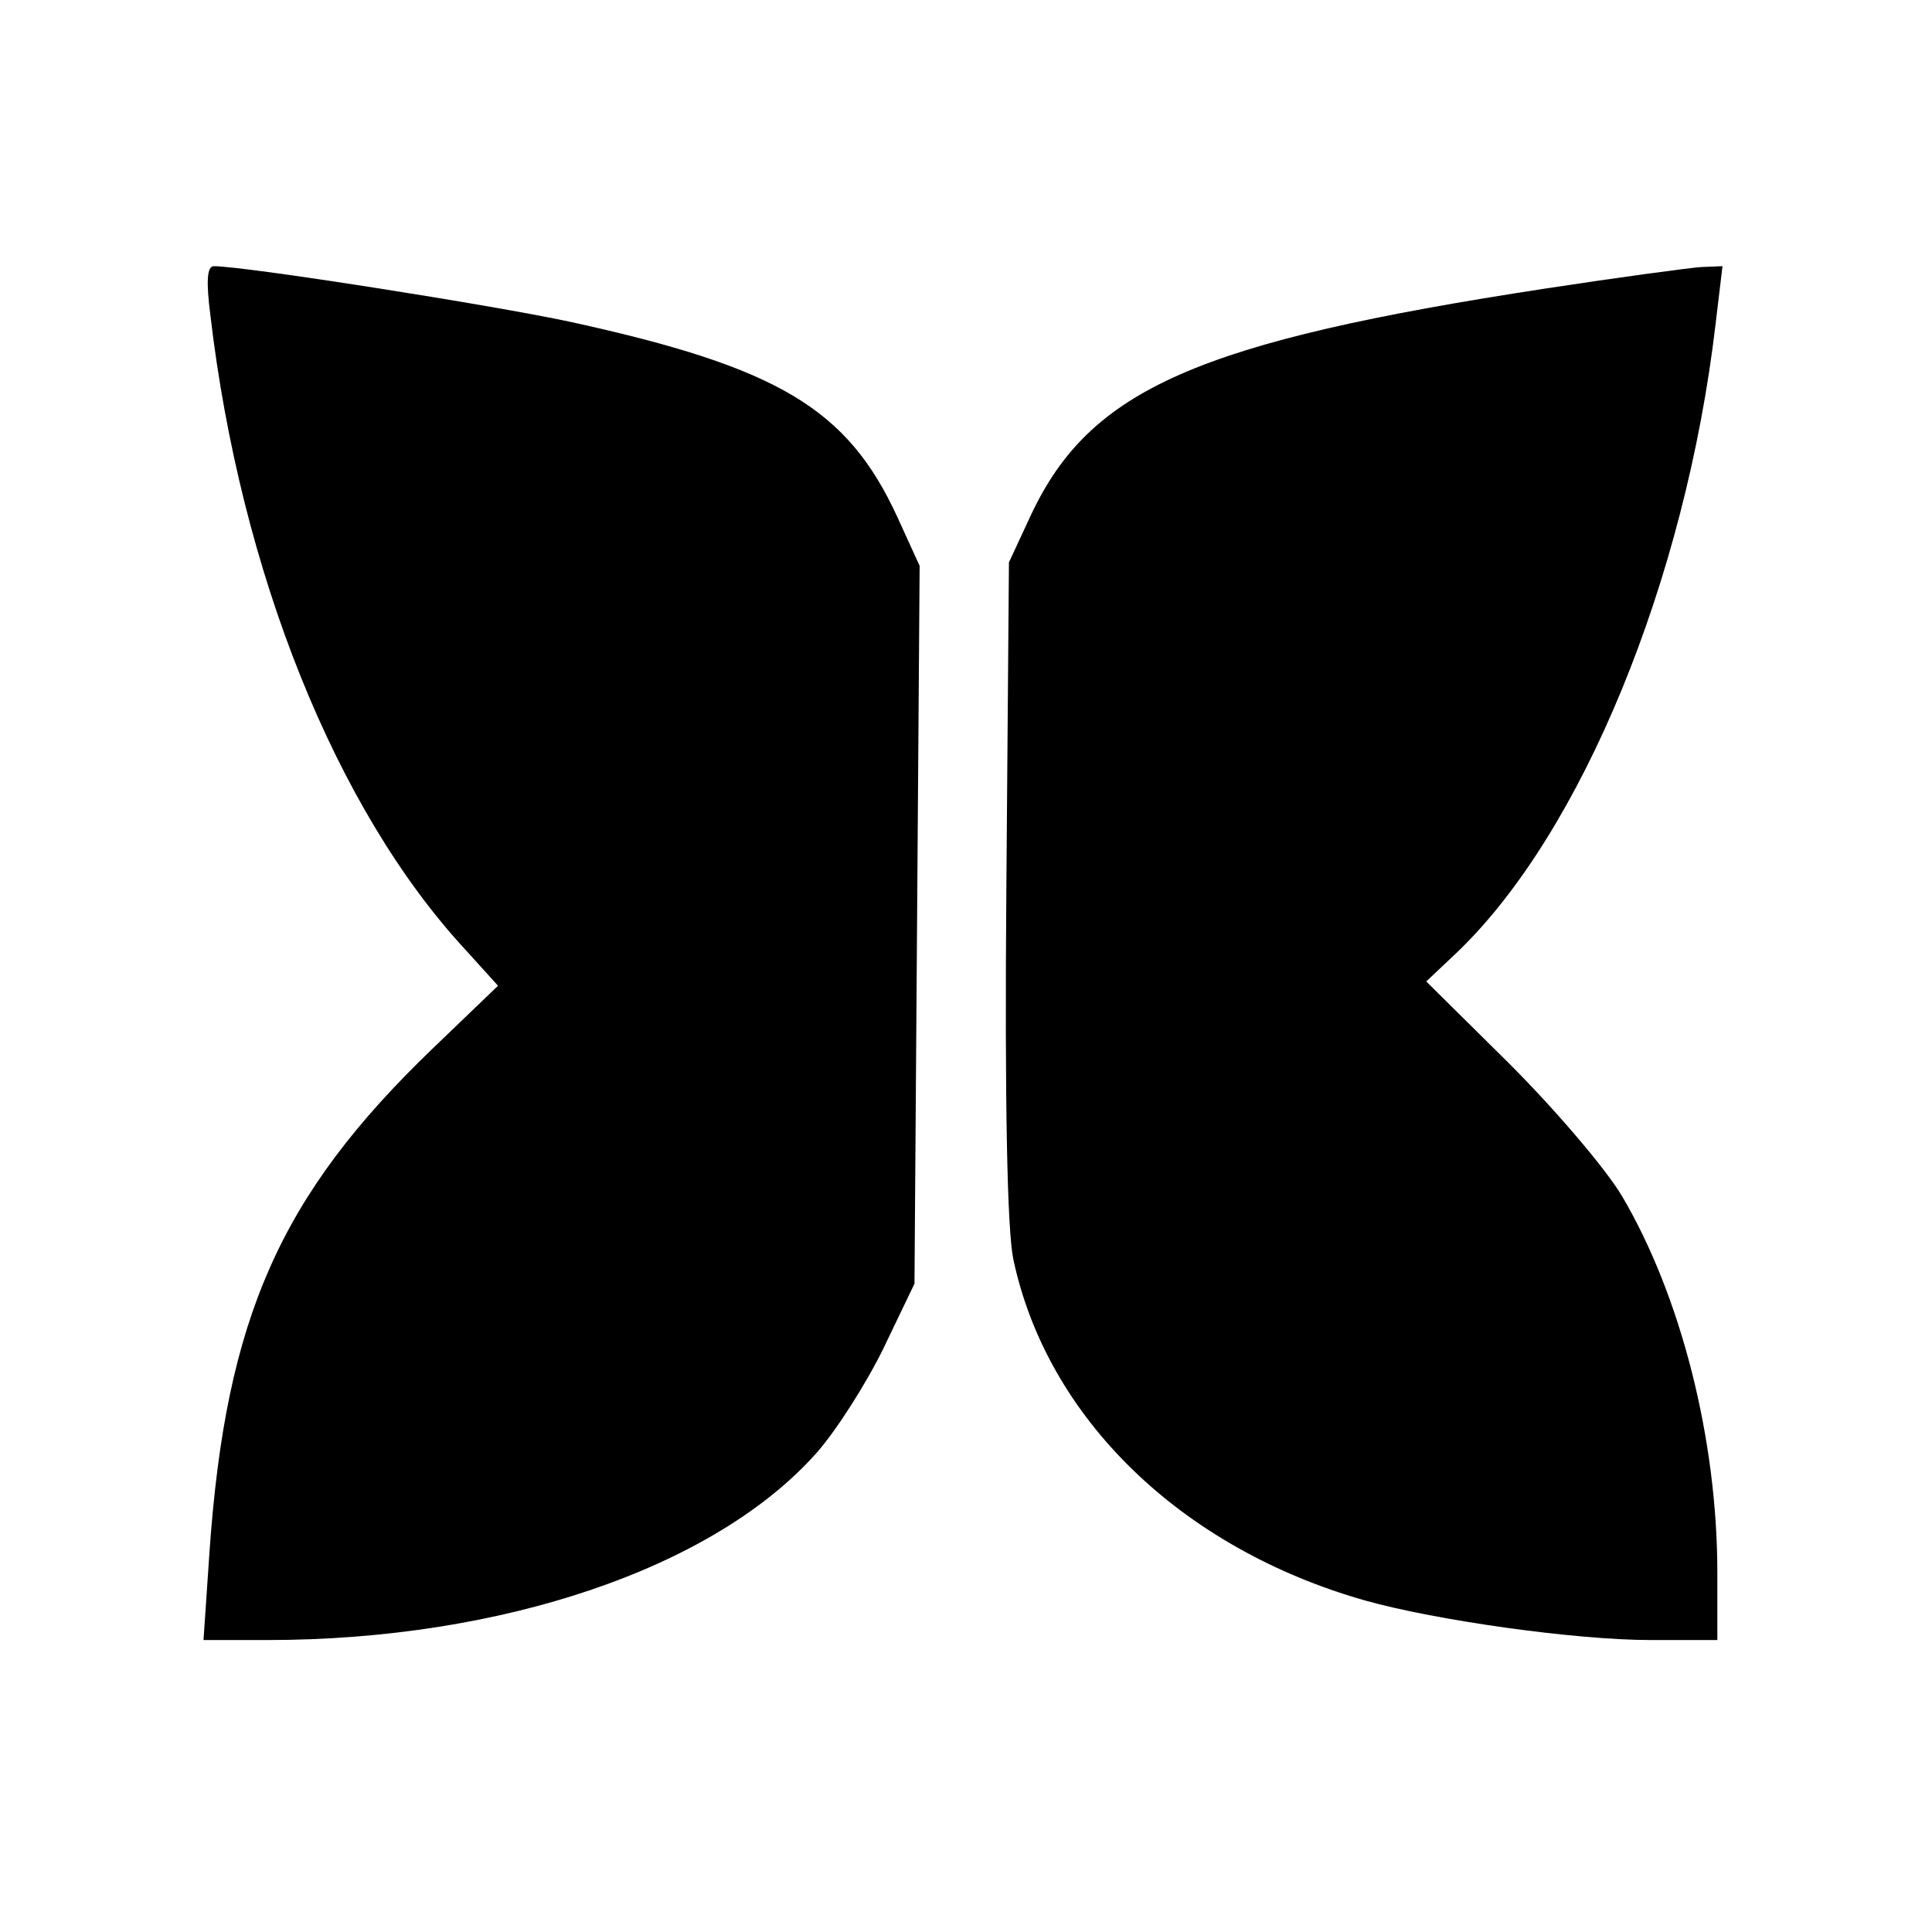
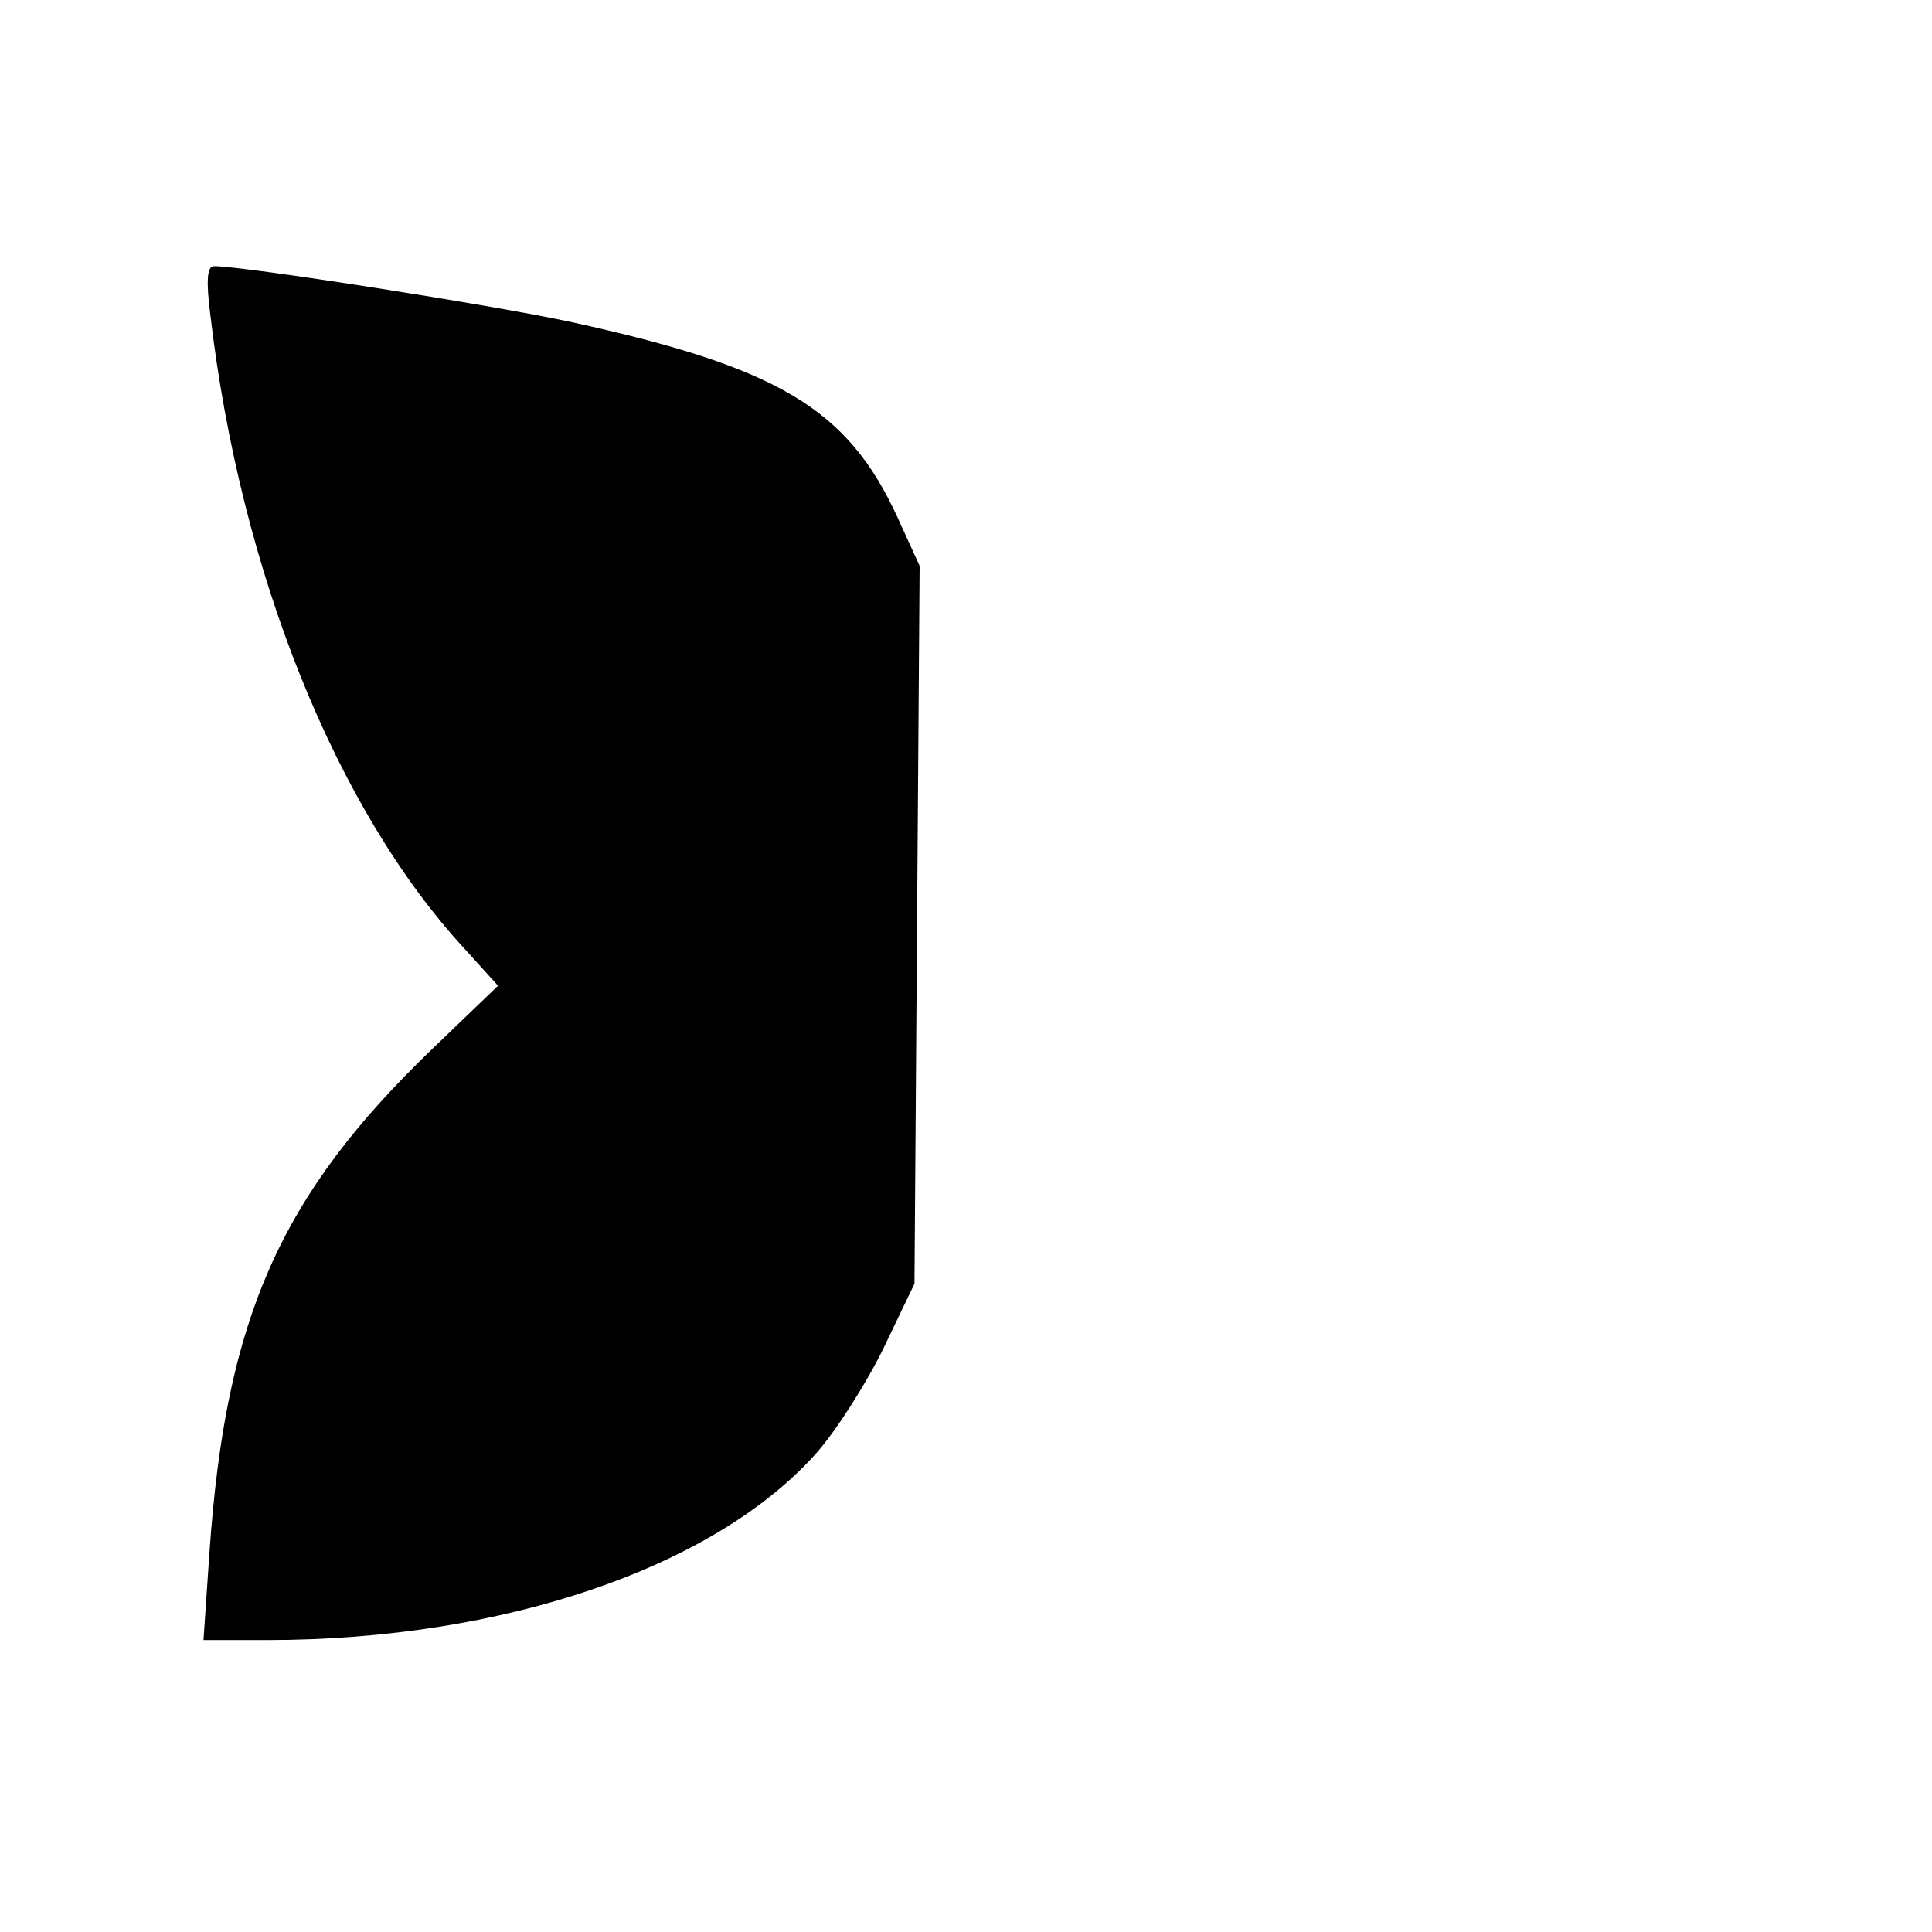
<svg xmlns="http://www.w3.org/2000/svg" version="1.0" width="225pt" height="225pt" viewBox="0 0 225 225" preserveAspectRatio="xMidYMid meet">
  <g transform="translate(0,225) scale(0.1,-0.1)" fill="#000000" stroke="none">
    <path d="M245 1883 c35 -299 146 -576 297 -739 l38 -42 -76 -73 c-178 -171 -241 -314 -260 -586 l-7 -103 74 0 c274 0 521 84 640 218 23 26 58 81 78 122 l36 75 3 418 3 418 -26 57 c-58 126 -138 174 -380 227 -93 20 -380 65 -416 65 -8 0 -9 -18 -4 -57z" />
-     <path d="M1800 1914 c-405 -62 -530 -117 -599 -263 l-26 -56 -3 -379 c-2 -252 1 -397 8 -432 39 -185 195 -337 410 -398 82 -23 244 -46 333 -46 l77 0 0 79 c0 154 -42 321 -111 438 -19 32 -78 101 -131 154 l-97 96 36 34 c145 139 266 433 301 732 l8 67 -25 -1 c-14 -1 -96 -12 -181 -25z" />
  </g>
</svg>